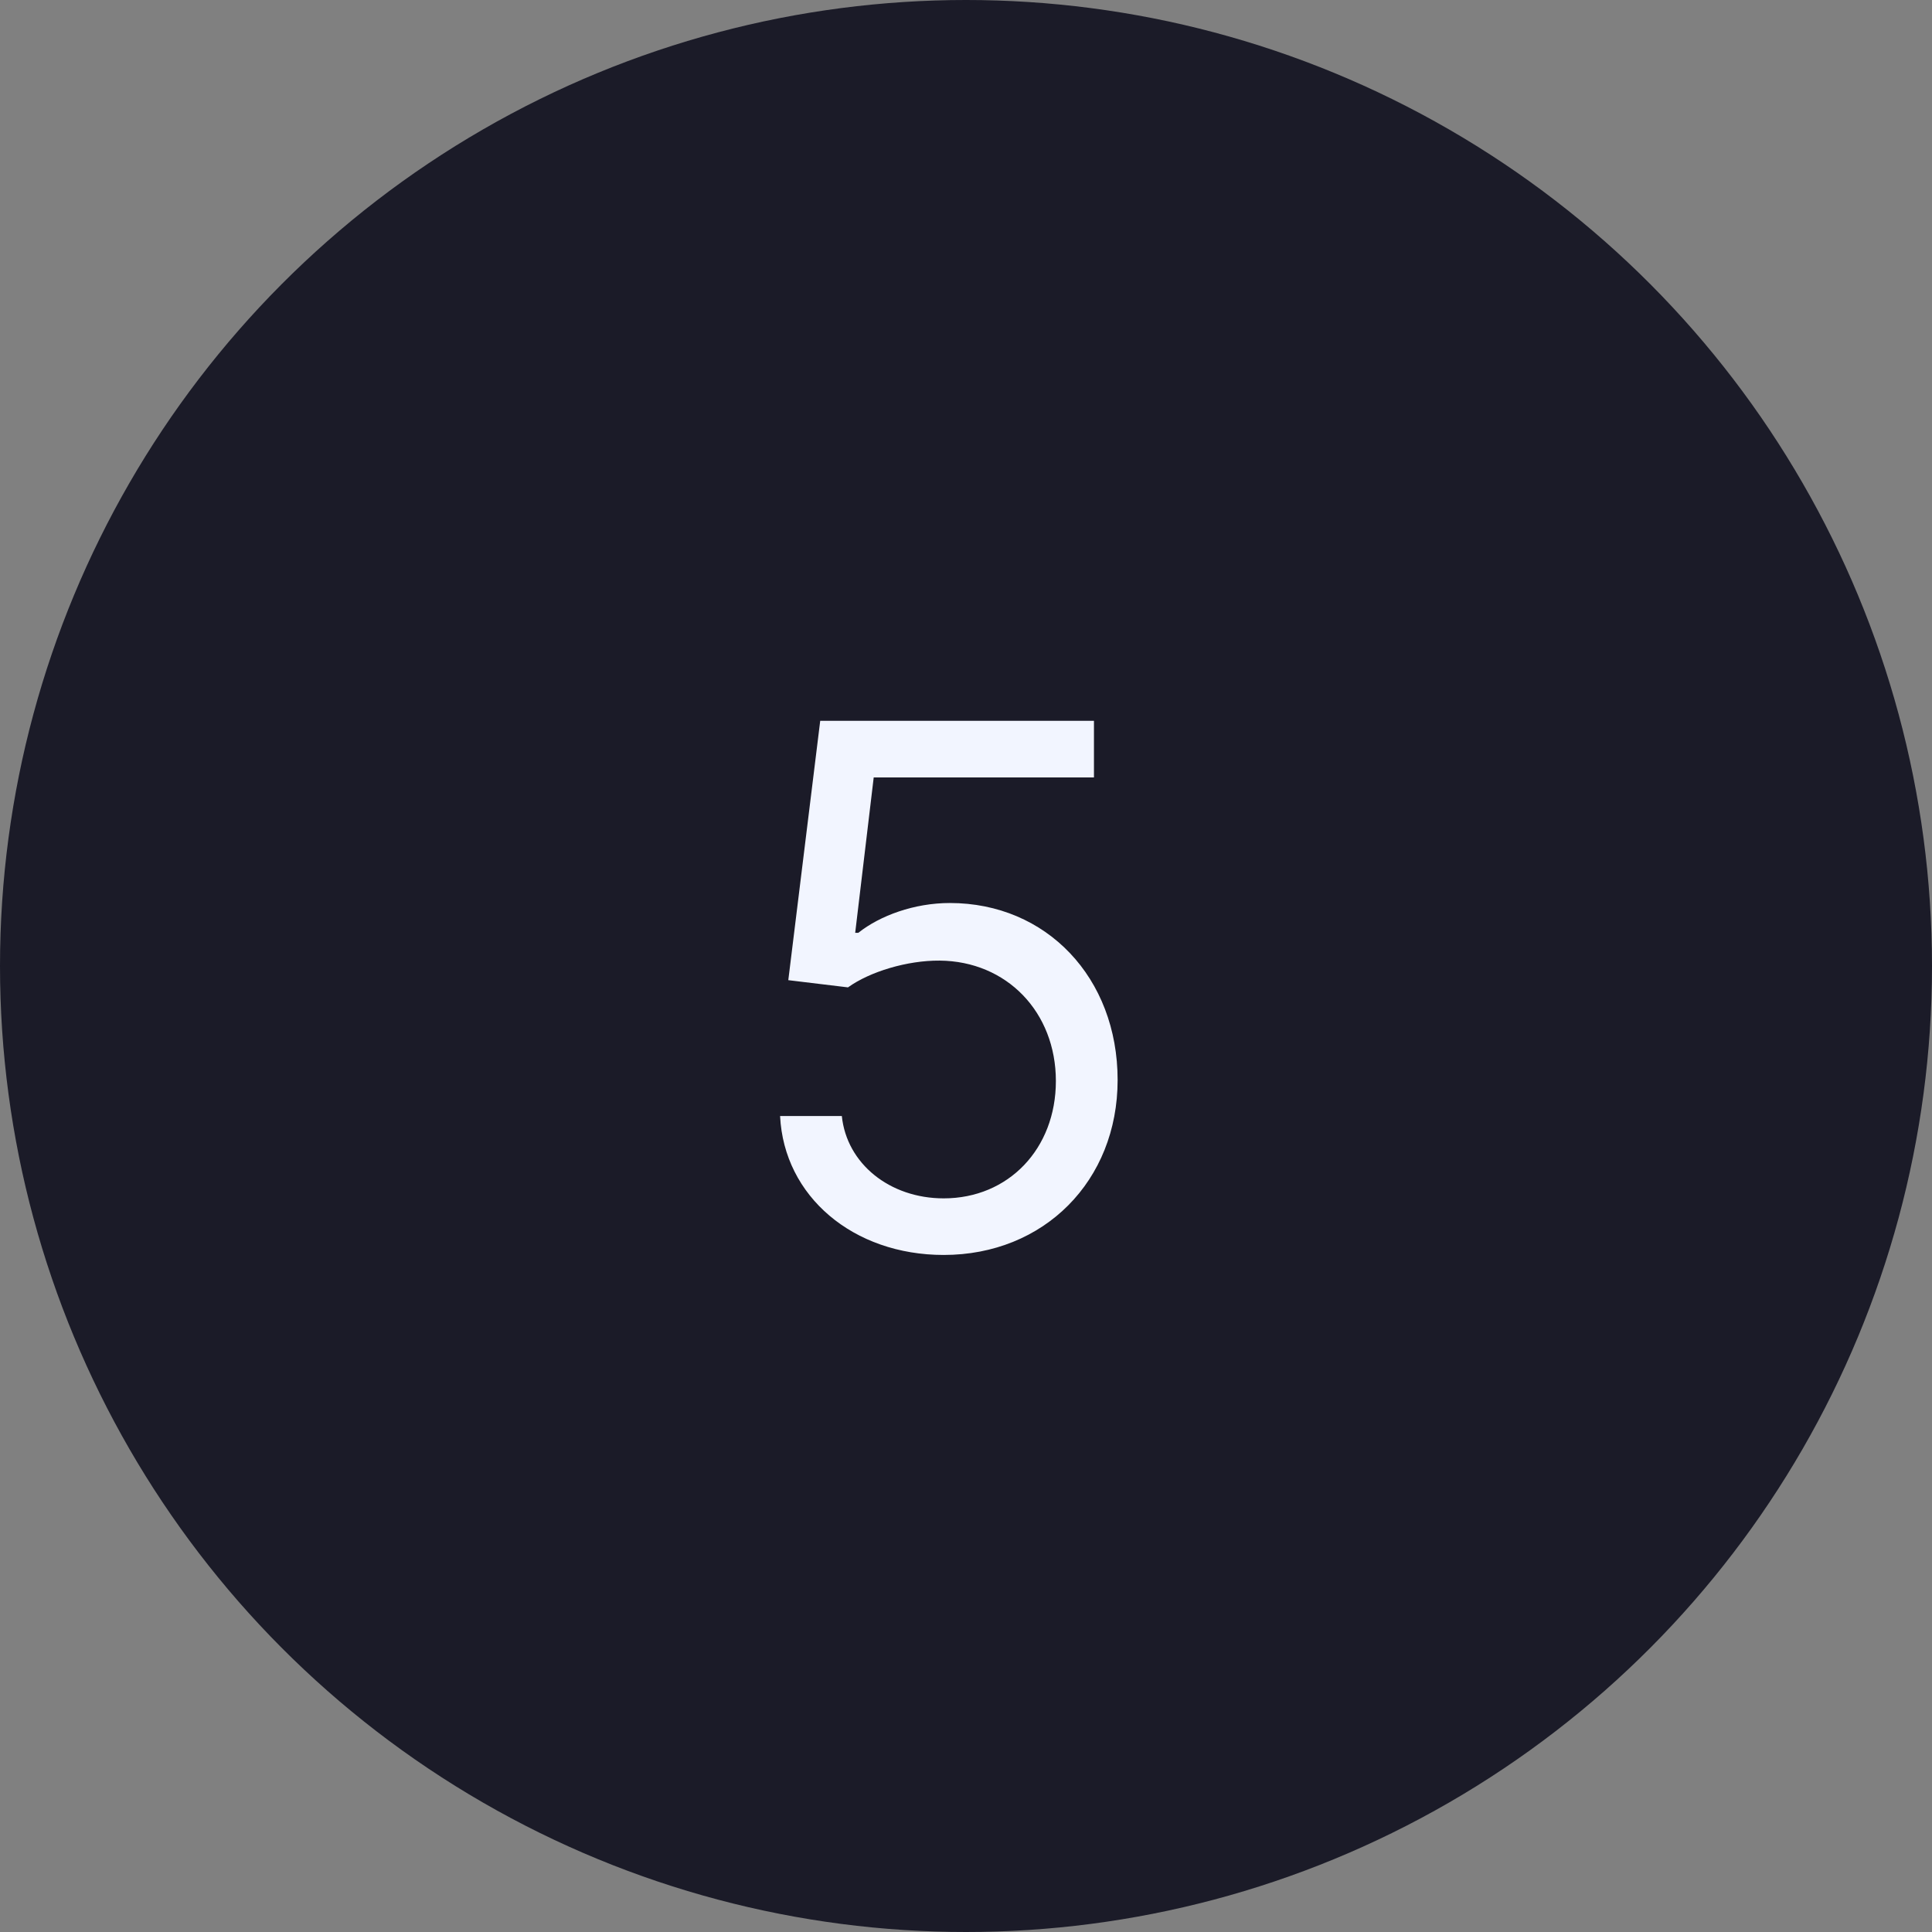
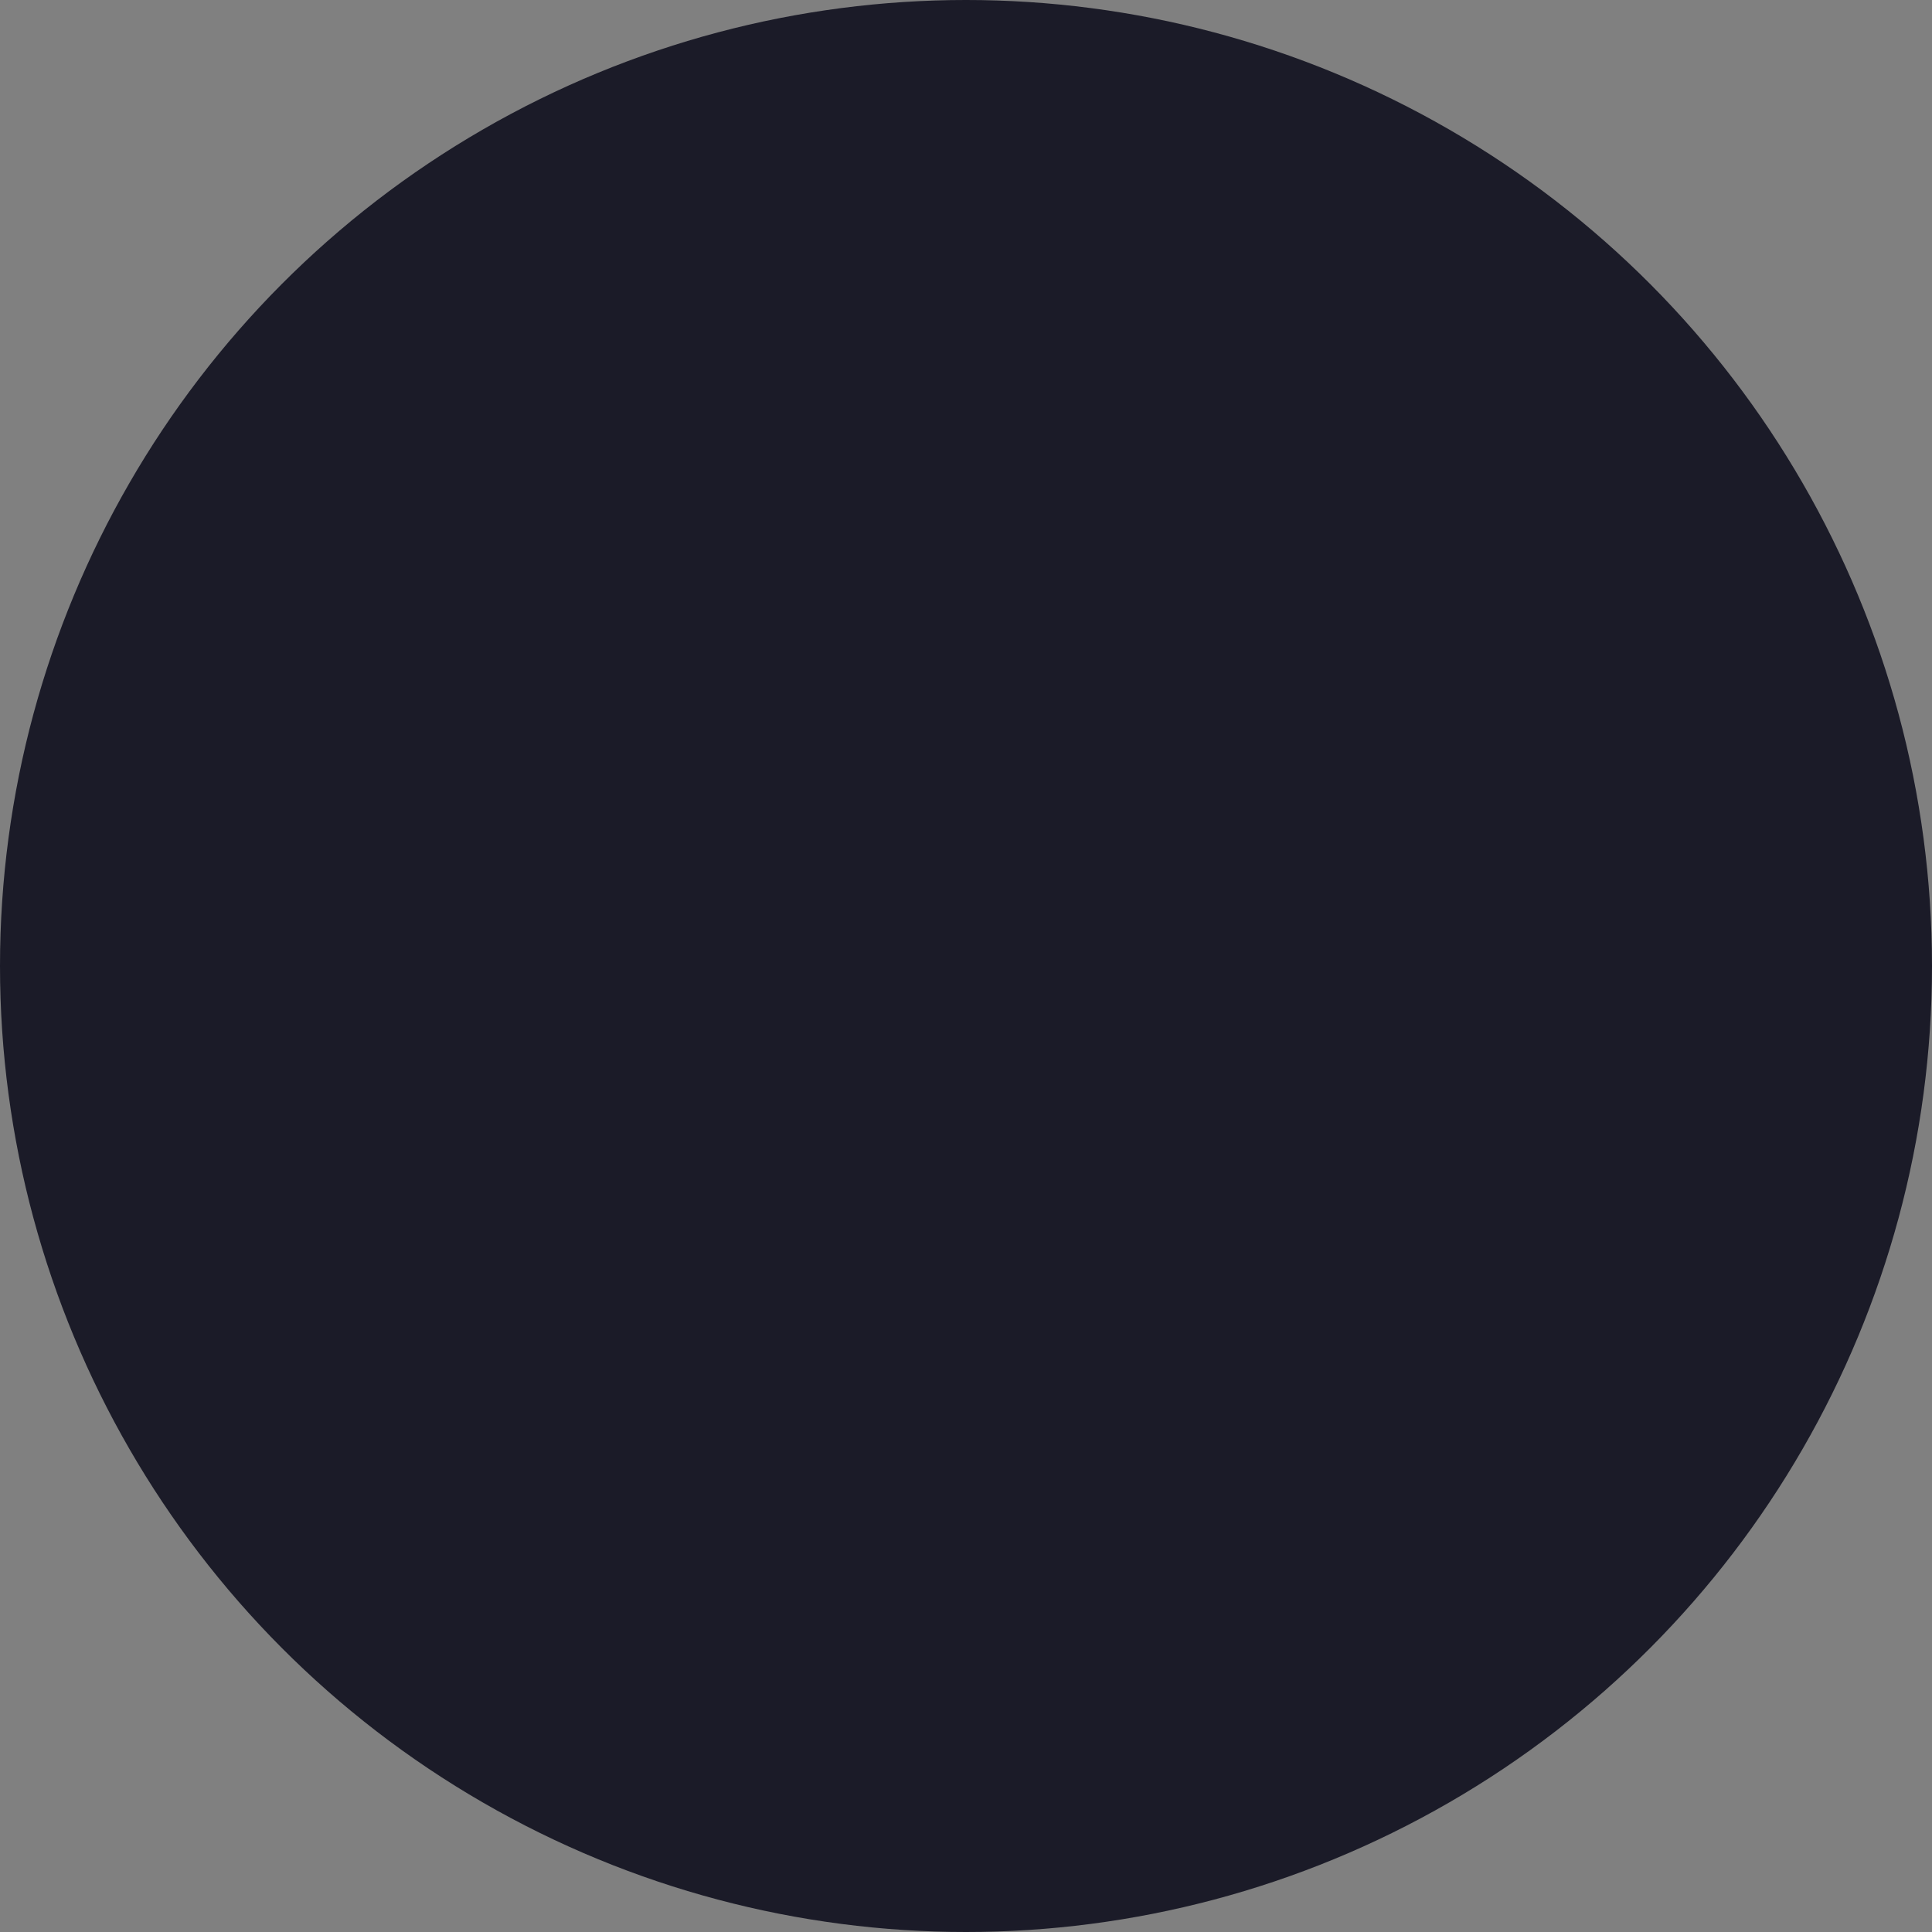
<svg xmlns="http://www.w3.org/2000/svg" width="48" height="48" viewBox="0 0 48 48" fill="none">
  <rect x="0" y="0" width="48" height="48" fill="#808080" stroke="none" />
  <circle cx="24" cy="24" r="24" fill="#1B1B28" />
-   <path d="M23.446 31.179C25.939 31.179 27.767 29.338 27.767 26.832C27.767 24.295 26.003 22.435 23.599 22.435C22.717 22.435 21.861 22.748 21.324 23.176H21.247L21.707 19.315H27.179V17.909H20.378L19.585 24.352L21.068 24.531C21.611 24.141 22.538 23.86 23.344 23.866C25.012 23.879 26.233 25.145 26.233 26.858C26.233 28.539 25.057 29.773 23.446 29.773C22.104 29.773 21.036 28.91 20.915 27.727H19.381C19.477 29.722 21.196 31.179 23.446 31.179Z" fill="#F2F5FF" />
</svg>